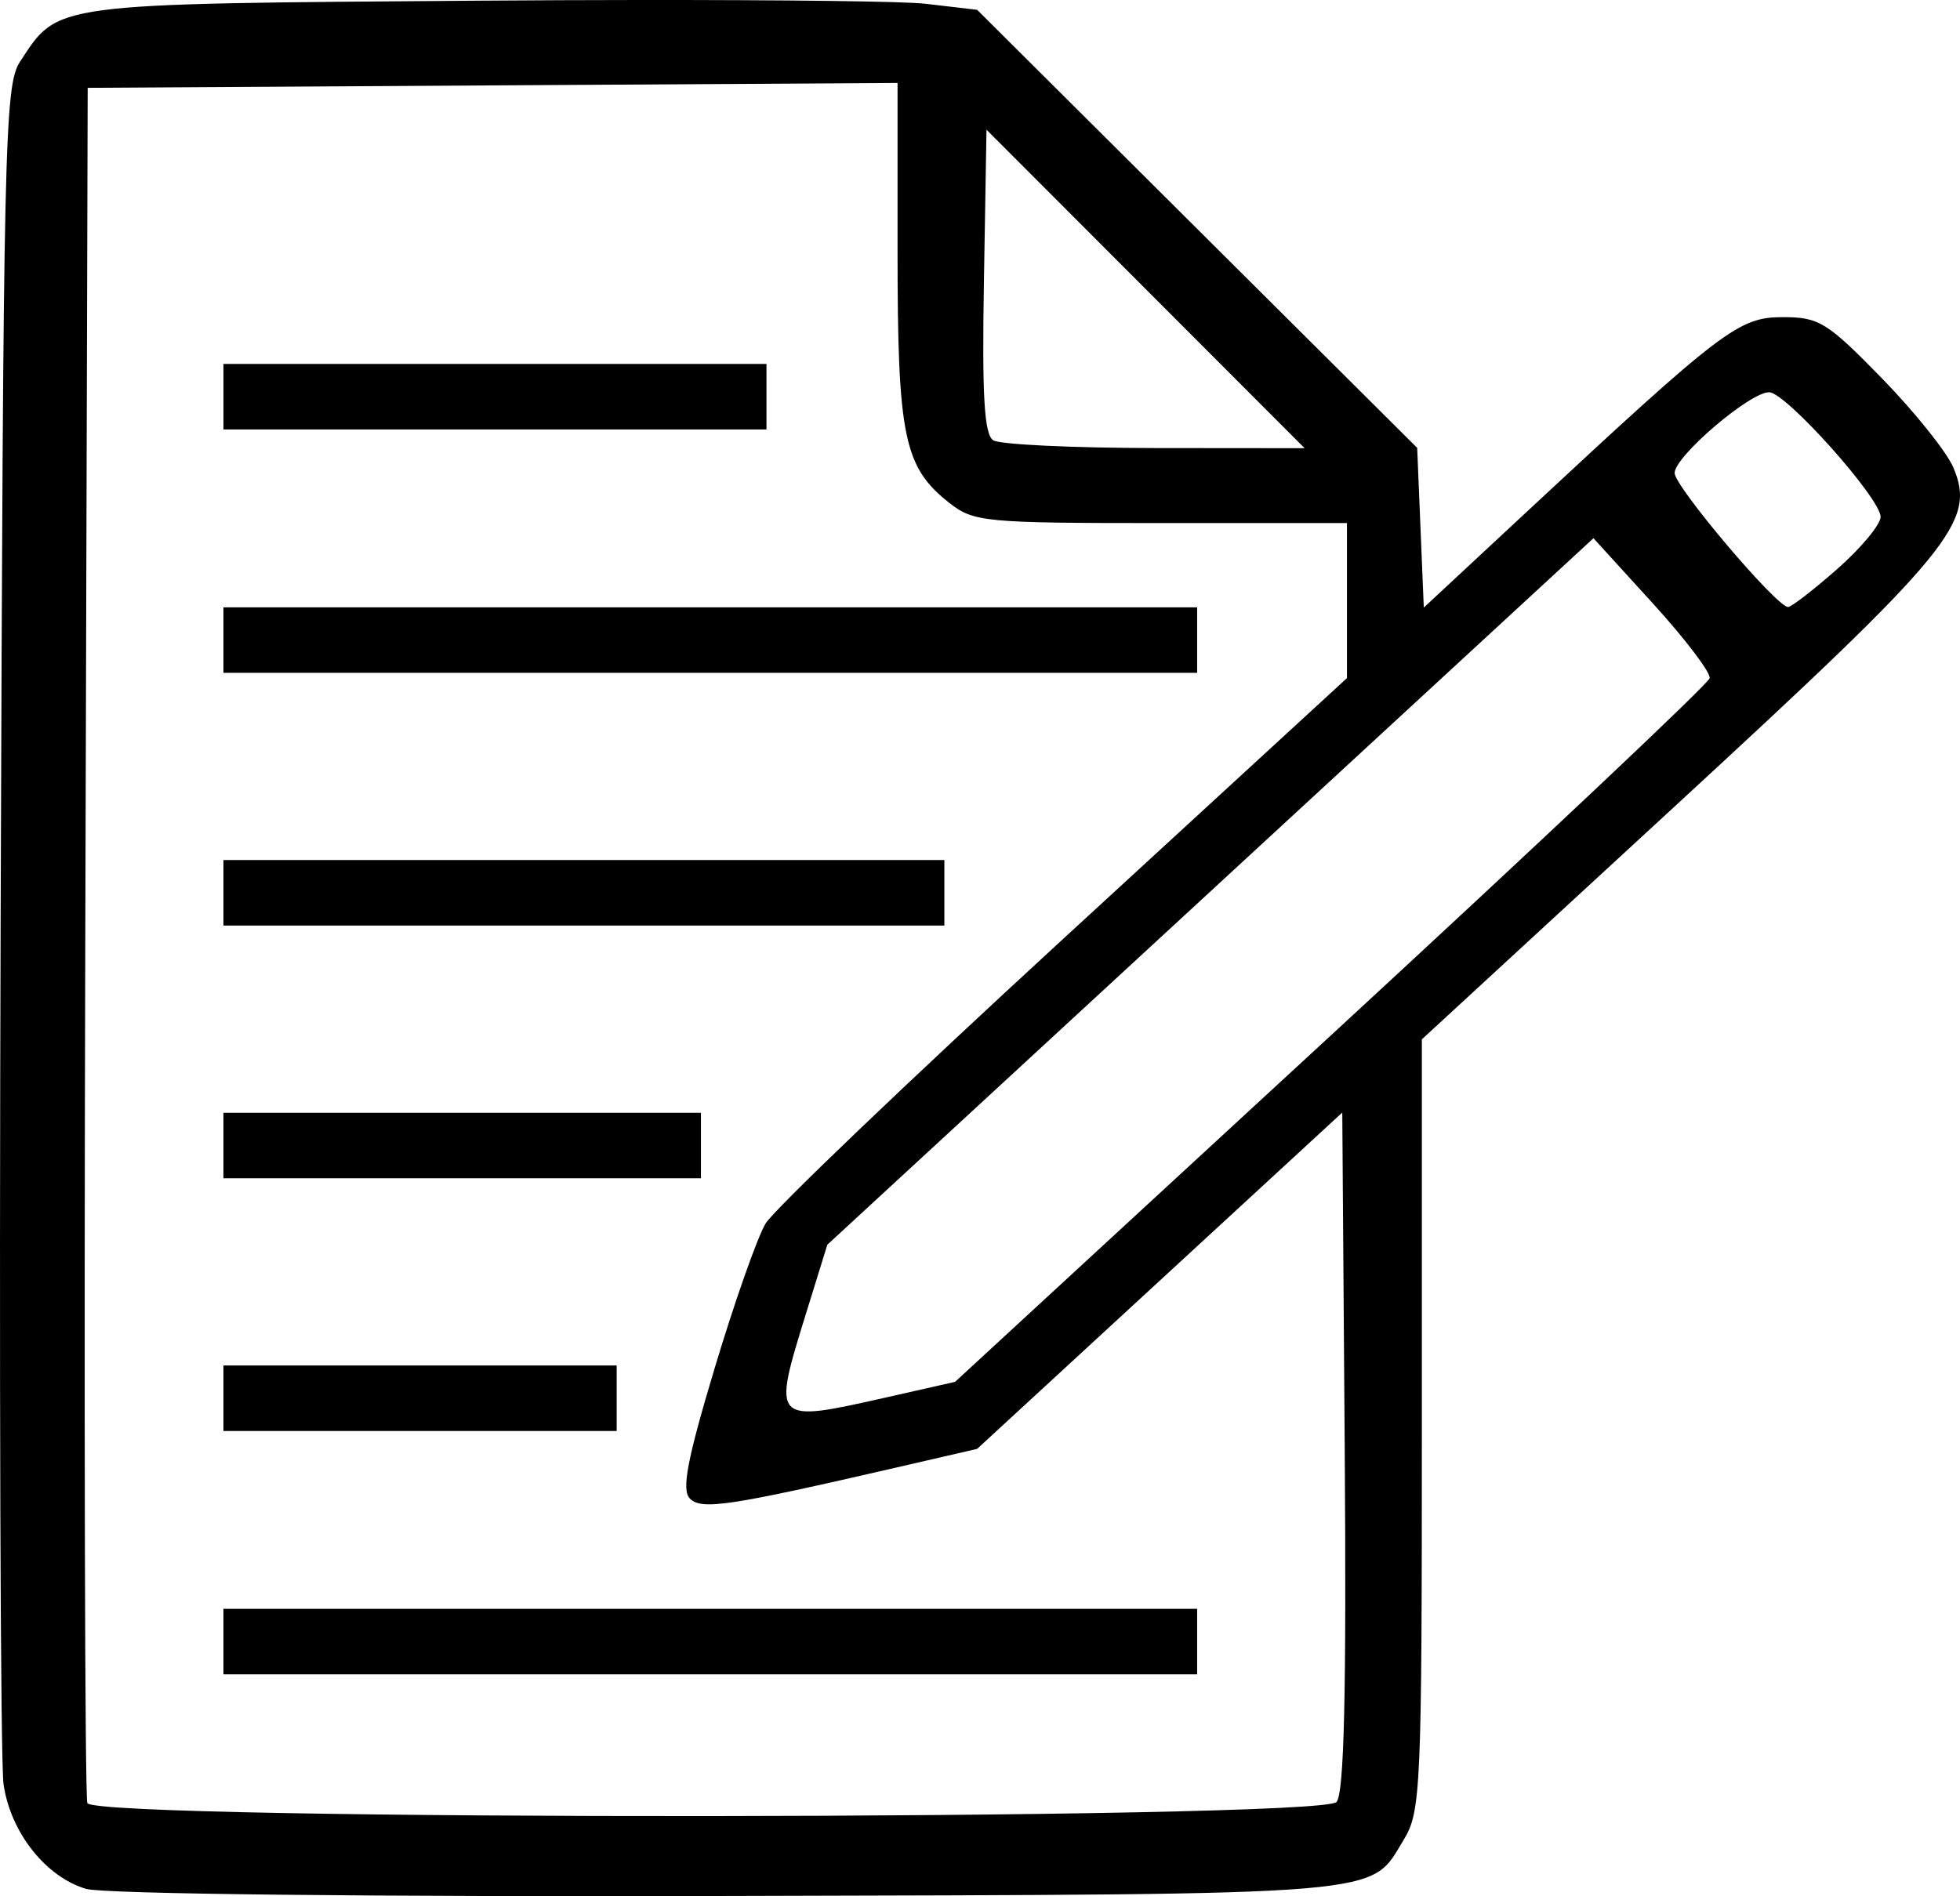
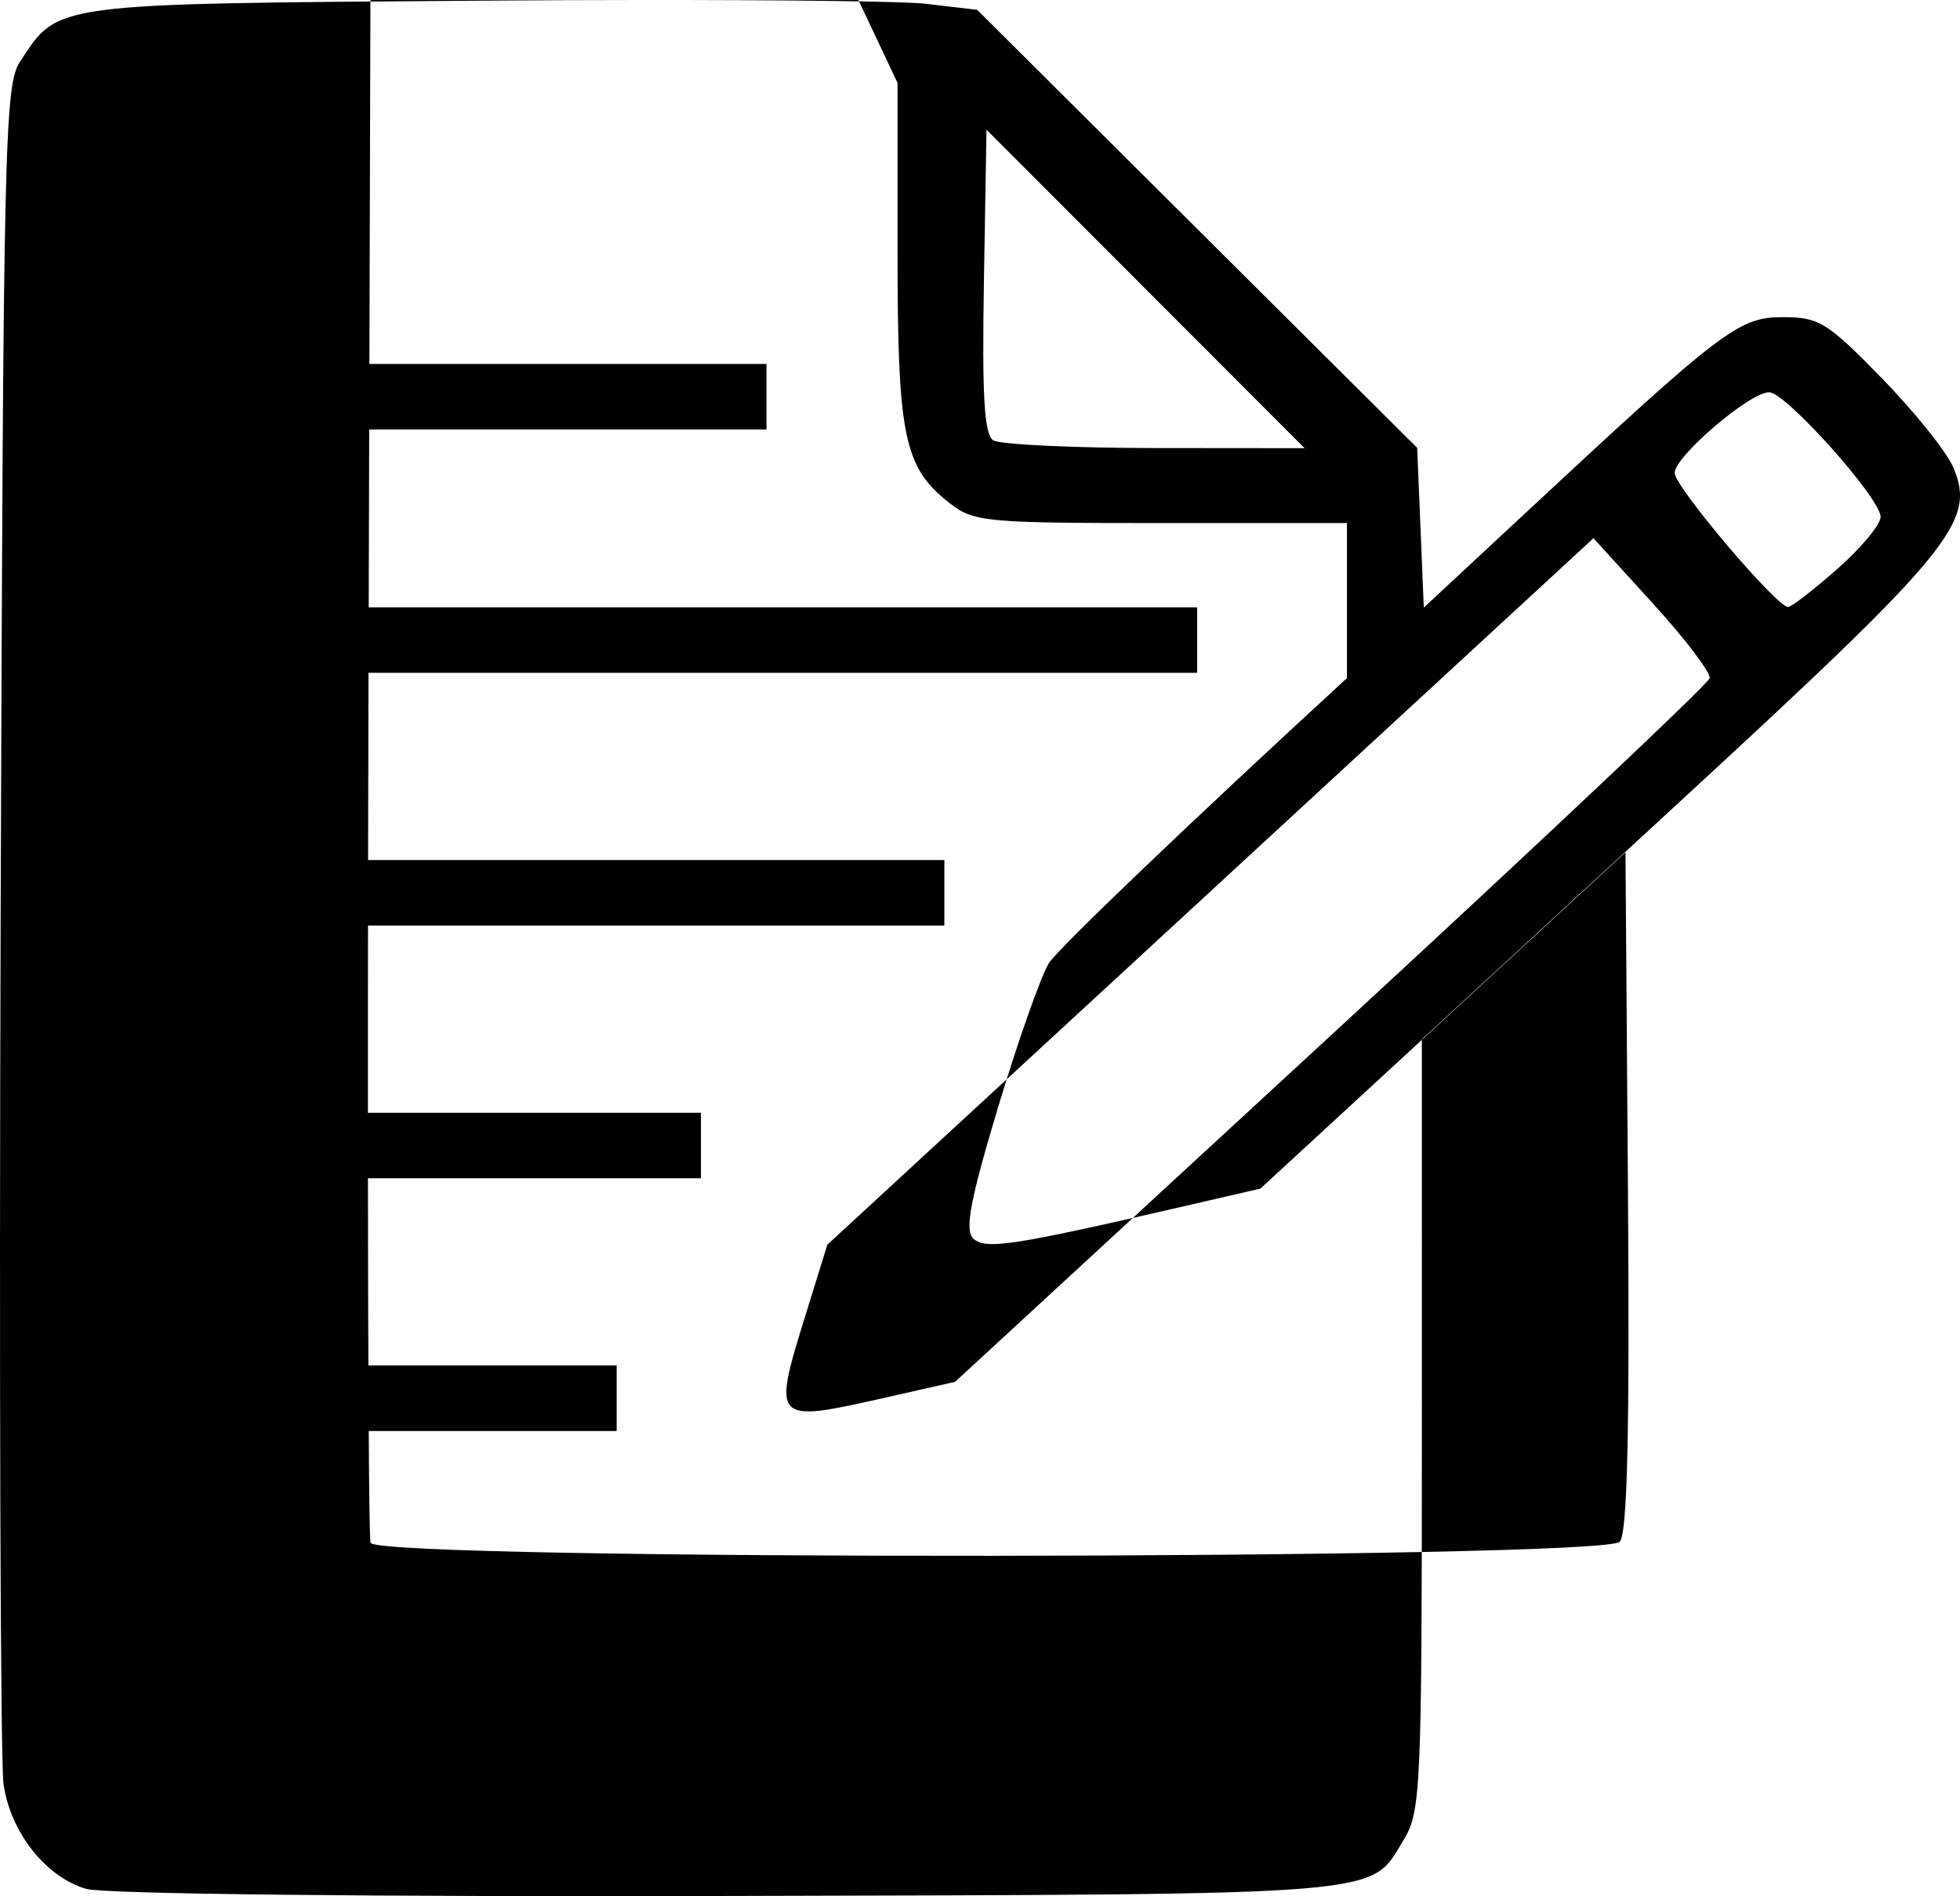
<svg xmlns="http://www.w3.org/2000/svg" xml:space="preserve" width="707.649" height="684.78" viewBox="0 0 187.232 181.181">
-   <path d="M669.142 893.42c-4.745.004-9.819.025-14.99.063-41.27.307-40.28.176-43.994 5.842-1.472 2.246-1.595 7.71-1.844 81.599-.147 43.555-.022 80.9.278 82.988.657 4.586 4.027 8.855 7.888 9.994h.004c1.654.488 27.205.77 61.414.677 63.775-.172 61.143.046 64.439-5.358 1.646-2.7 1.74-4.789 1.74-39.672V992.73l24.372-22.457c26.351-24.283 28.583-27.002 26.402-32.176-.625-1.482-3.699-5.322-6.83-8.533-5.23-5.362-6.004-5.84-9.459-5.84-4.208 0-5.71 1.141-24.436 18.572l-9.864 9.18-.316-7.63-.316-7.632-21.017-20.928-21.018-20.928-4.92-.577c-2.028-.238-13.299-.373-27.533-.361zm24.85 7.927v16.136c0 17.647.602 20.573 4.932 23.979 2.34 1.84 3.36 1.938 20.232 1.938h17.766v14.814l-27.055 24.868c-14.88 13.678-27.697 25.94-28.483 27.25s-2.972 7.521-4.858 13.802c-2.636 8.781-3.183 11.665-2.371 12.477 1.12 1.12 3.715.728 19.837-2.993l7.603-1.755 17.44-16.068 17.44-16.068.235 32.325c.168 23.112-.055 32.674-.78 33.548-1.436 1.73-118.677 1.833-119.335.105-.234-.615-.323-37.742-.196-82.505l.23-81.387 38.682-.233zm8.497 4.467 15.195 15.216 15.194 15.215-14.3-.013c-7.865-.008-14.813-.34-15.44-.737-.867-.55-1.082-4.221-.895-15.203zm-72.89 22.382v6.26h51.872v-6.26h-25.936zM777.26 930.9c1.602.027 10.64 10.142 10.64 11.908 0 .734-1.868 2.98-4.15 4.989s-4.396 3.64-4.696 3.624c-1.145-.062-10.83-11.511-10.83-12.803 0-1.59 7.21-7.748 9.036-7.718m-16.79 13.948 5.655 6.208c3.11 3.414 5.56 6.64 5.443 7.17-.118.53-16.384 15.874-36.149 34.099l-35.934 33.134-6.434 1.454c-11.073 2.5-11.057 2.517-7.762-8.118l1.995-6.44 36.592-33.753zm-130.873 6.602v6.26h93.014v-6.26h-46.507zm0 24.148v6.26h68.867v-6.26h-34.433zm0 24.148v6.26h45.613v-6.26h-22.806zm0 24.148v6.26h37.564v-6.26H648.38zm0 23.253v6.26h93.014v-6.26h-46.507z" style="fill:#000;stroke-width:.894" transform="translate(-608.252 -893.42)" />
+   <path d="M669.142 893.42c-4.745.004-9.819.025-14.99.063-41.27.307-40.28.176-43.994 5.842-1.472 2.246-1.595 7.71-1.844 81.599-.147 43.555-.022 80.9.278 82.988.657 4.586 4.027 8.855 7.888 9.994h.004c1.654.488 27.205.77 61.414.677 63.775-.172 61.143.046 64.439-5.358 1.646-2.7 1.74-4.789 1.74-39.672V992.73l24.372-22.457c26.351-24.283 28.583-27.002 26.402-32.176-.625-1.482-3.699-5.322-6.83-8.533-5.23-5.362-6.004-5.84-9.459-5.84-4.208 0-5.71 1.141-24.436 18.572l-9.864 9.18-.316-7.63-.316-7.632-21.017-20.928-21.018-20.928-4.92-.577c-2.028-.238-13.299-.373-27.533-.361zm24.85 7.927v16.136c0 17.647.602 20.573 4.932 23.979 2.34 1.84 3.36 1.938 20.232 1.938h17.766v14.814c-14.88 13.678-27.697 25.94-28.483 27.25s-2.972 7.521-4.858 13.802c-2.636 8.781-3.183 11.665-2.371 12.477 1.12 1.12 3.715.728 19.837-2.993l7.603-1.755 17.44-16.068 17.44-16.068.235 32.325c.168 23.112-.055 32.674-.78 33.548-1.436 1.73-118.677 1.833-119.335.105-.234-.615-.323-37.742-.196-82.505l.23-81.387 38.682-.233zm8.497 4.467 15.195 15.216 15.194 15.215-14.3-.013c-7.865-.008-14.813-.34-15.44-.737-.867-.55-1.082-4.221-.895-15.203zm-72.89 22.382v6.26h51.872v-6.26h-25.936zM777.26 930.9c1.602.027 10.64 10.142 10.64 11.908 0 .734-1.868 2.98-4.15 4.989s-4.396 3.64-4.696 3.624c-1.145-.062-10.83-11.511-10.83-12.803 0-1.59 7.21-7.748 9.036-7.718m-16.79 13.948 5.655 6.208c3.11 3.414 5.56 6.64 5.443 7.17-.118.53-16.384 15.874-36.149 34.099l-35.934 33.134-6.434 1.454c-11.073 2.5-11.057 2.517-7.762-8.118l1.995-6.44 36.592-33.753zm-130.873 6.602v6.26h93.014v-6.26h-46.507zm0 24.148v6.26h68.867v-6.26h-34.433zm0 24.148v6.26h45.613v-6.26h-22.806zm0 24.148v6.26h37.564v-6.26H648.38zm0 23.253v6.26h93.014v-6.26h-46.507z" style="fill:#000;stroke-width:.894" transform="translate(-608.252 -893.42)" />
</svg>